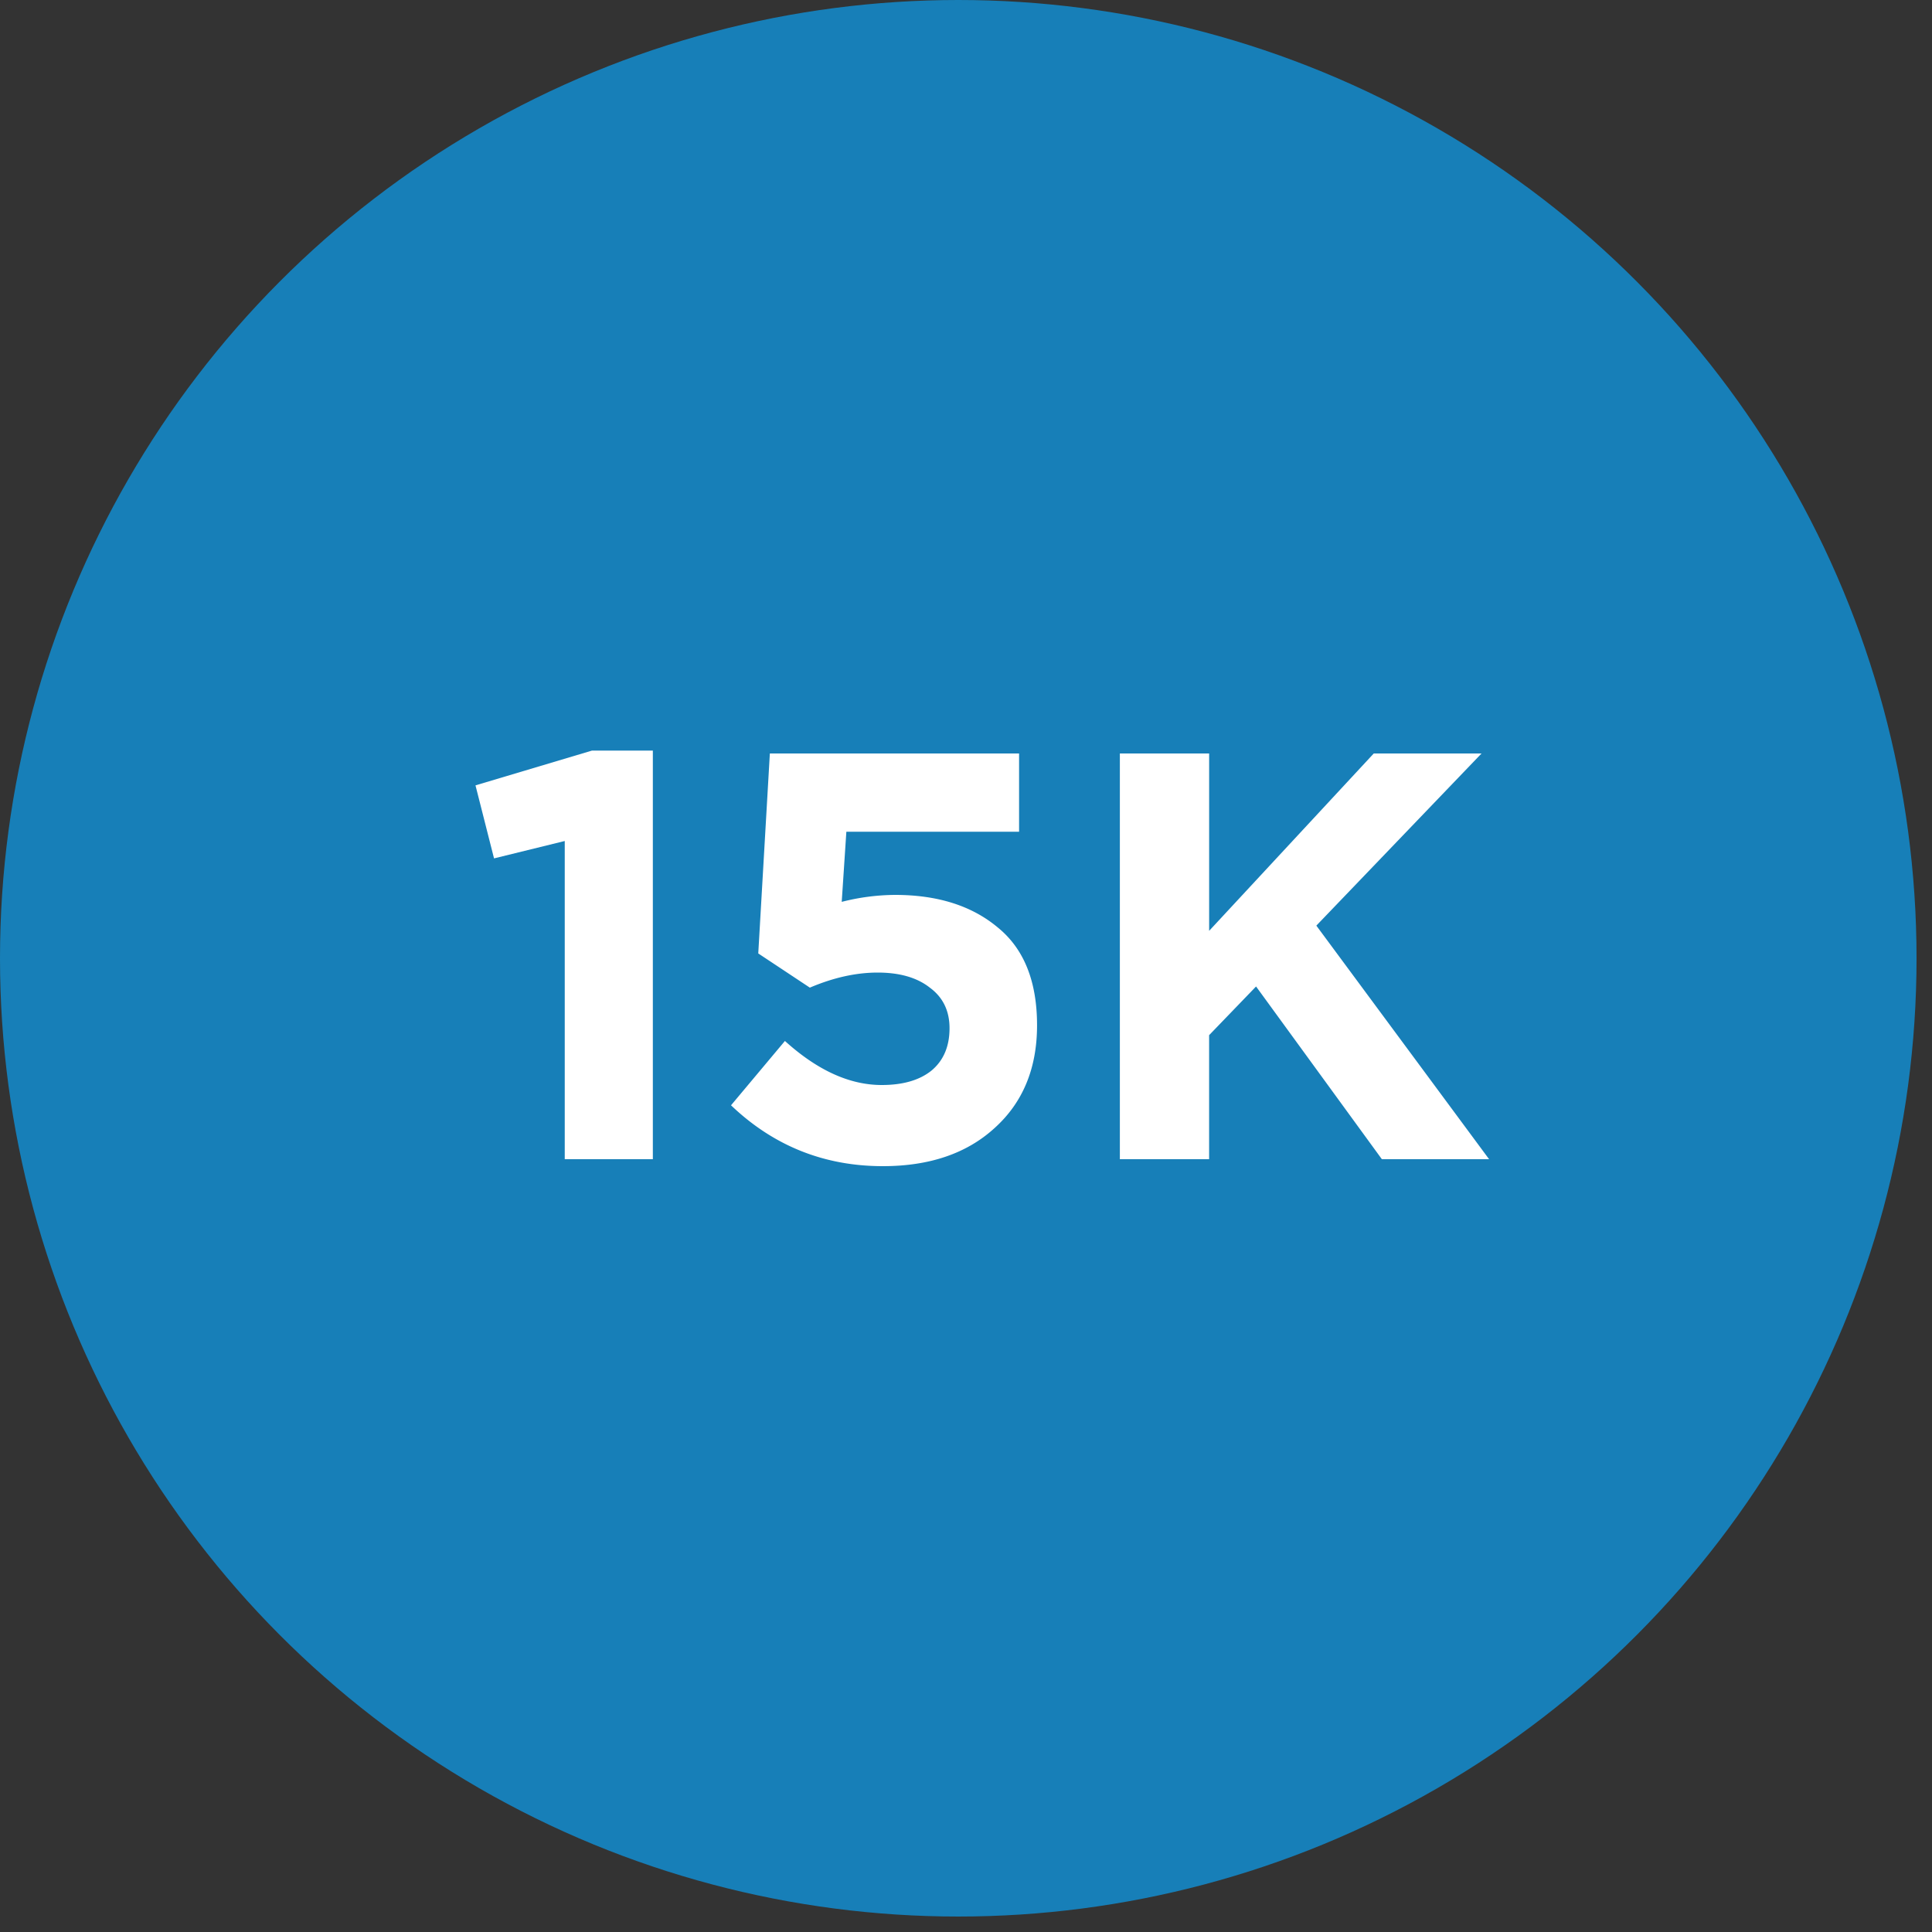
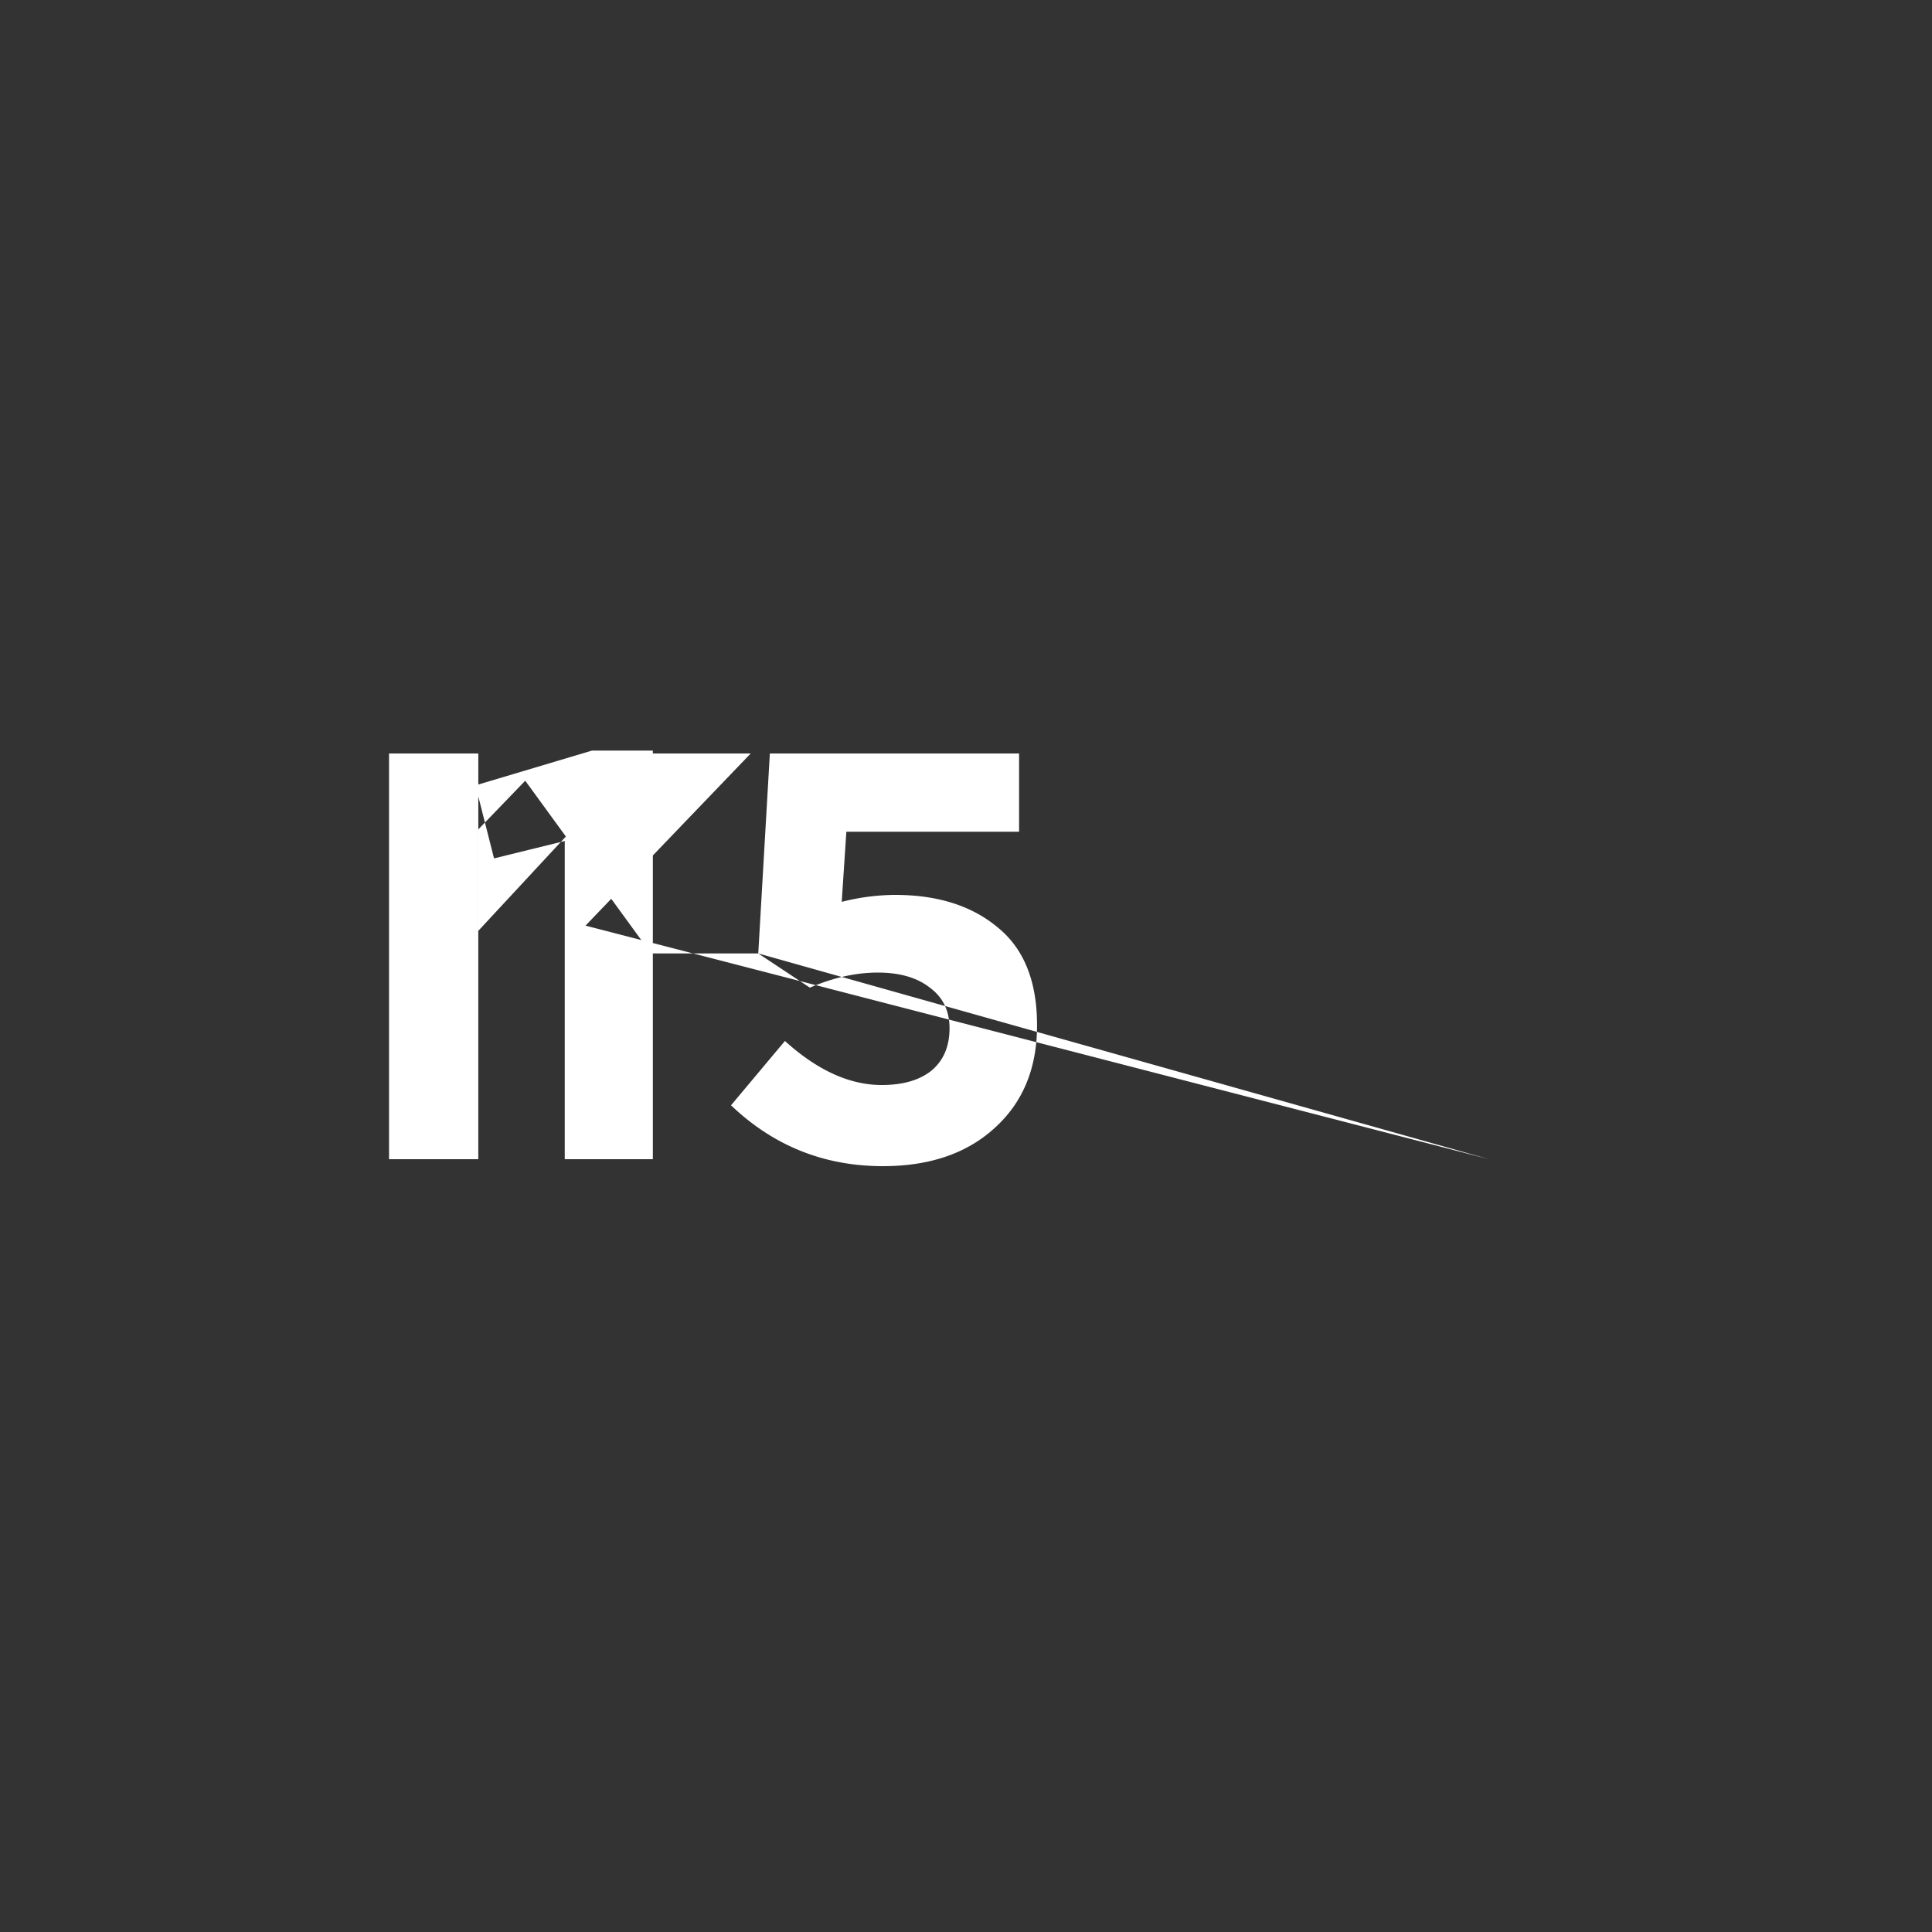
<svg xmlns="http://www.w3.org/2000/svg" width="80" height="80" viewBox="0 0 80 80" fill="none">
  <rect x="0" y="0" width="80" height="80" fill="#333333" stroke="none" />
-   <circle cx="39.68" cy="39.68" r="39.68" fill="#177FB8" />
-   <path d="m19.69 32.52 4.823-1.44h2.52V48h-3.648V34.824l-2.928.72-.768-3.024zm11.708 6.96.48-8.28h10.32v3.24h-7.152l-.192 2.904a9.102 9.102 0 0 1 2.208-.288c1.76 0 3.176.448 4.248 1.344 1.088.88 1.632 2.232 1.632 4.056 0 1.776-.584 3.192-1.752 4.248-1.152 1.056-2.696 1.584-4.632 1.584-2.432 0-4.528-.84-6.288-2.52l2.232-2.664c1.344 1.216 2.68 1.824 4.008 1.824.88 0 1.568-.2 2.064-.6.496-.416.744-1 .744-1.752 0-.72-.272-1.28-.816-1.68-.528-.416-1.248-.624-2.16-.624-.896 0-1.832.208-2.808.624l-2.136-1.416zM61.66 48h-4.44l-5.209-7.152-1.944 2.016V48h-3.696V31.2h3.697v7.344l6.816-7.344h4.463l-6.84 7.128L61.66 48z" fill="#fff" />
+   <path d="m19.69 32.52 4.823-1.44h2.52V48h-3.648V34.824l-2.928.72-.768-3.024zm11.708 6.96.48-8.28h10.32v3.24h-7.152l-.192 2.904a9.102 9.102 0 0 1 2.208-.288c1.76 0 3.176.448 4.248 1.344 1.088.88 1.632 2.232 1.632 4.056 0 1.776-.584 3.192-1.752 4.248-1.152 1.056-2.696 1.584-4.632 1.584-2.432 0-4.528-.84-6.288-2.52l2.232-2.664c1.344 1.216 2.68 1.824 4.008 1.824.88 0 1.568-.2 2.064-.6.496-.416.744-1 .744-1.752 0-.72-.272-1.28-.816-1.68-.528-.416-1.248-.624-2.16-.624-.896 0-1.832.208-2.808.624l-2.136-1.416zh-4.44l-5.209-7.152-1.944 2.016V48h-3.696V31.2h3.697v7.344l6.816-7.344h4.463l-6.84 7.128L61.66 48z" fill="#fff" />
</svg>